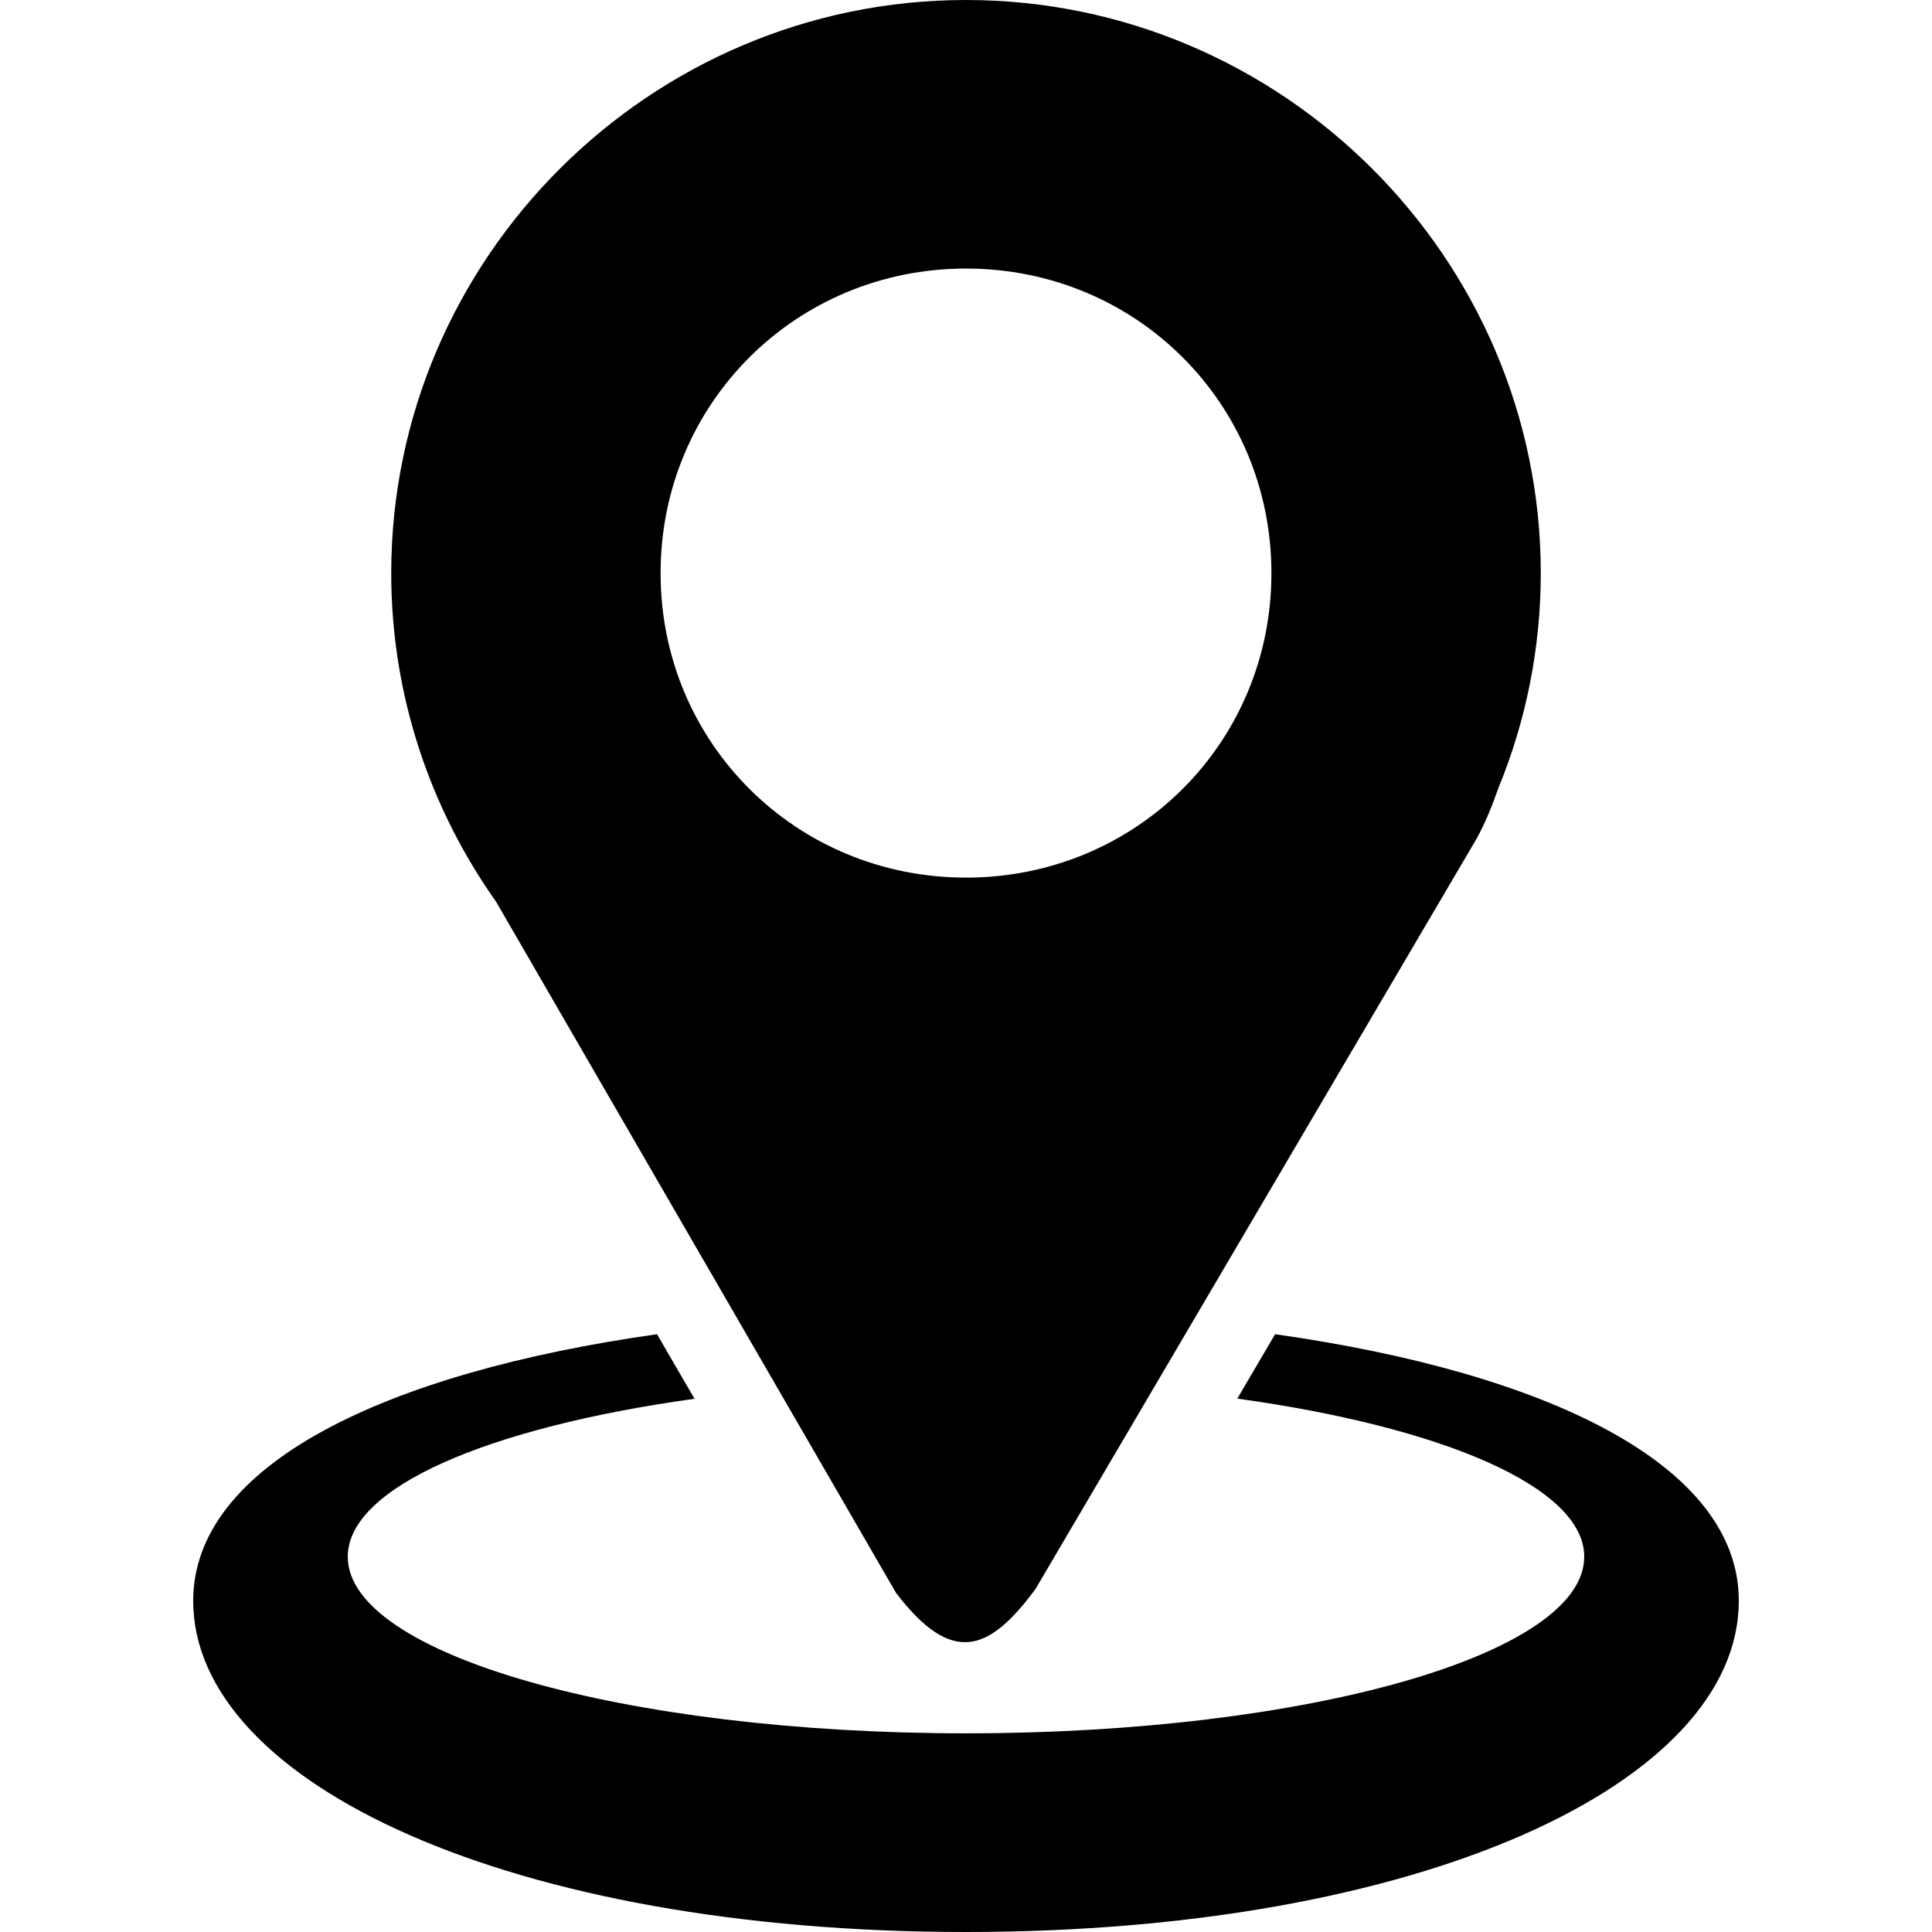
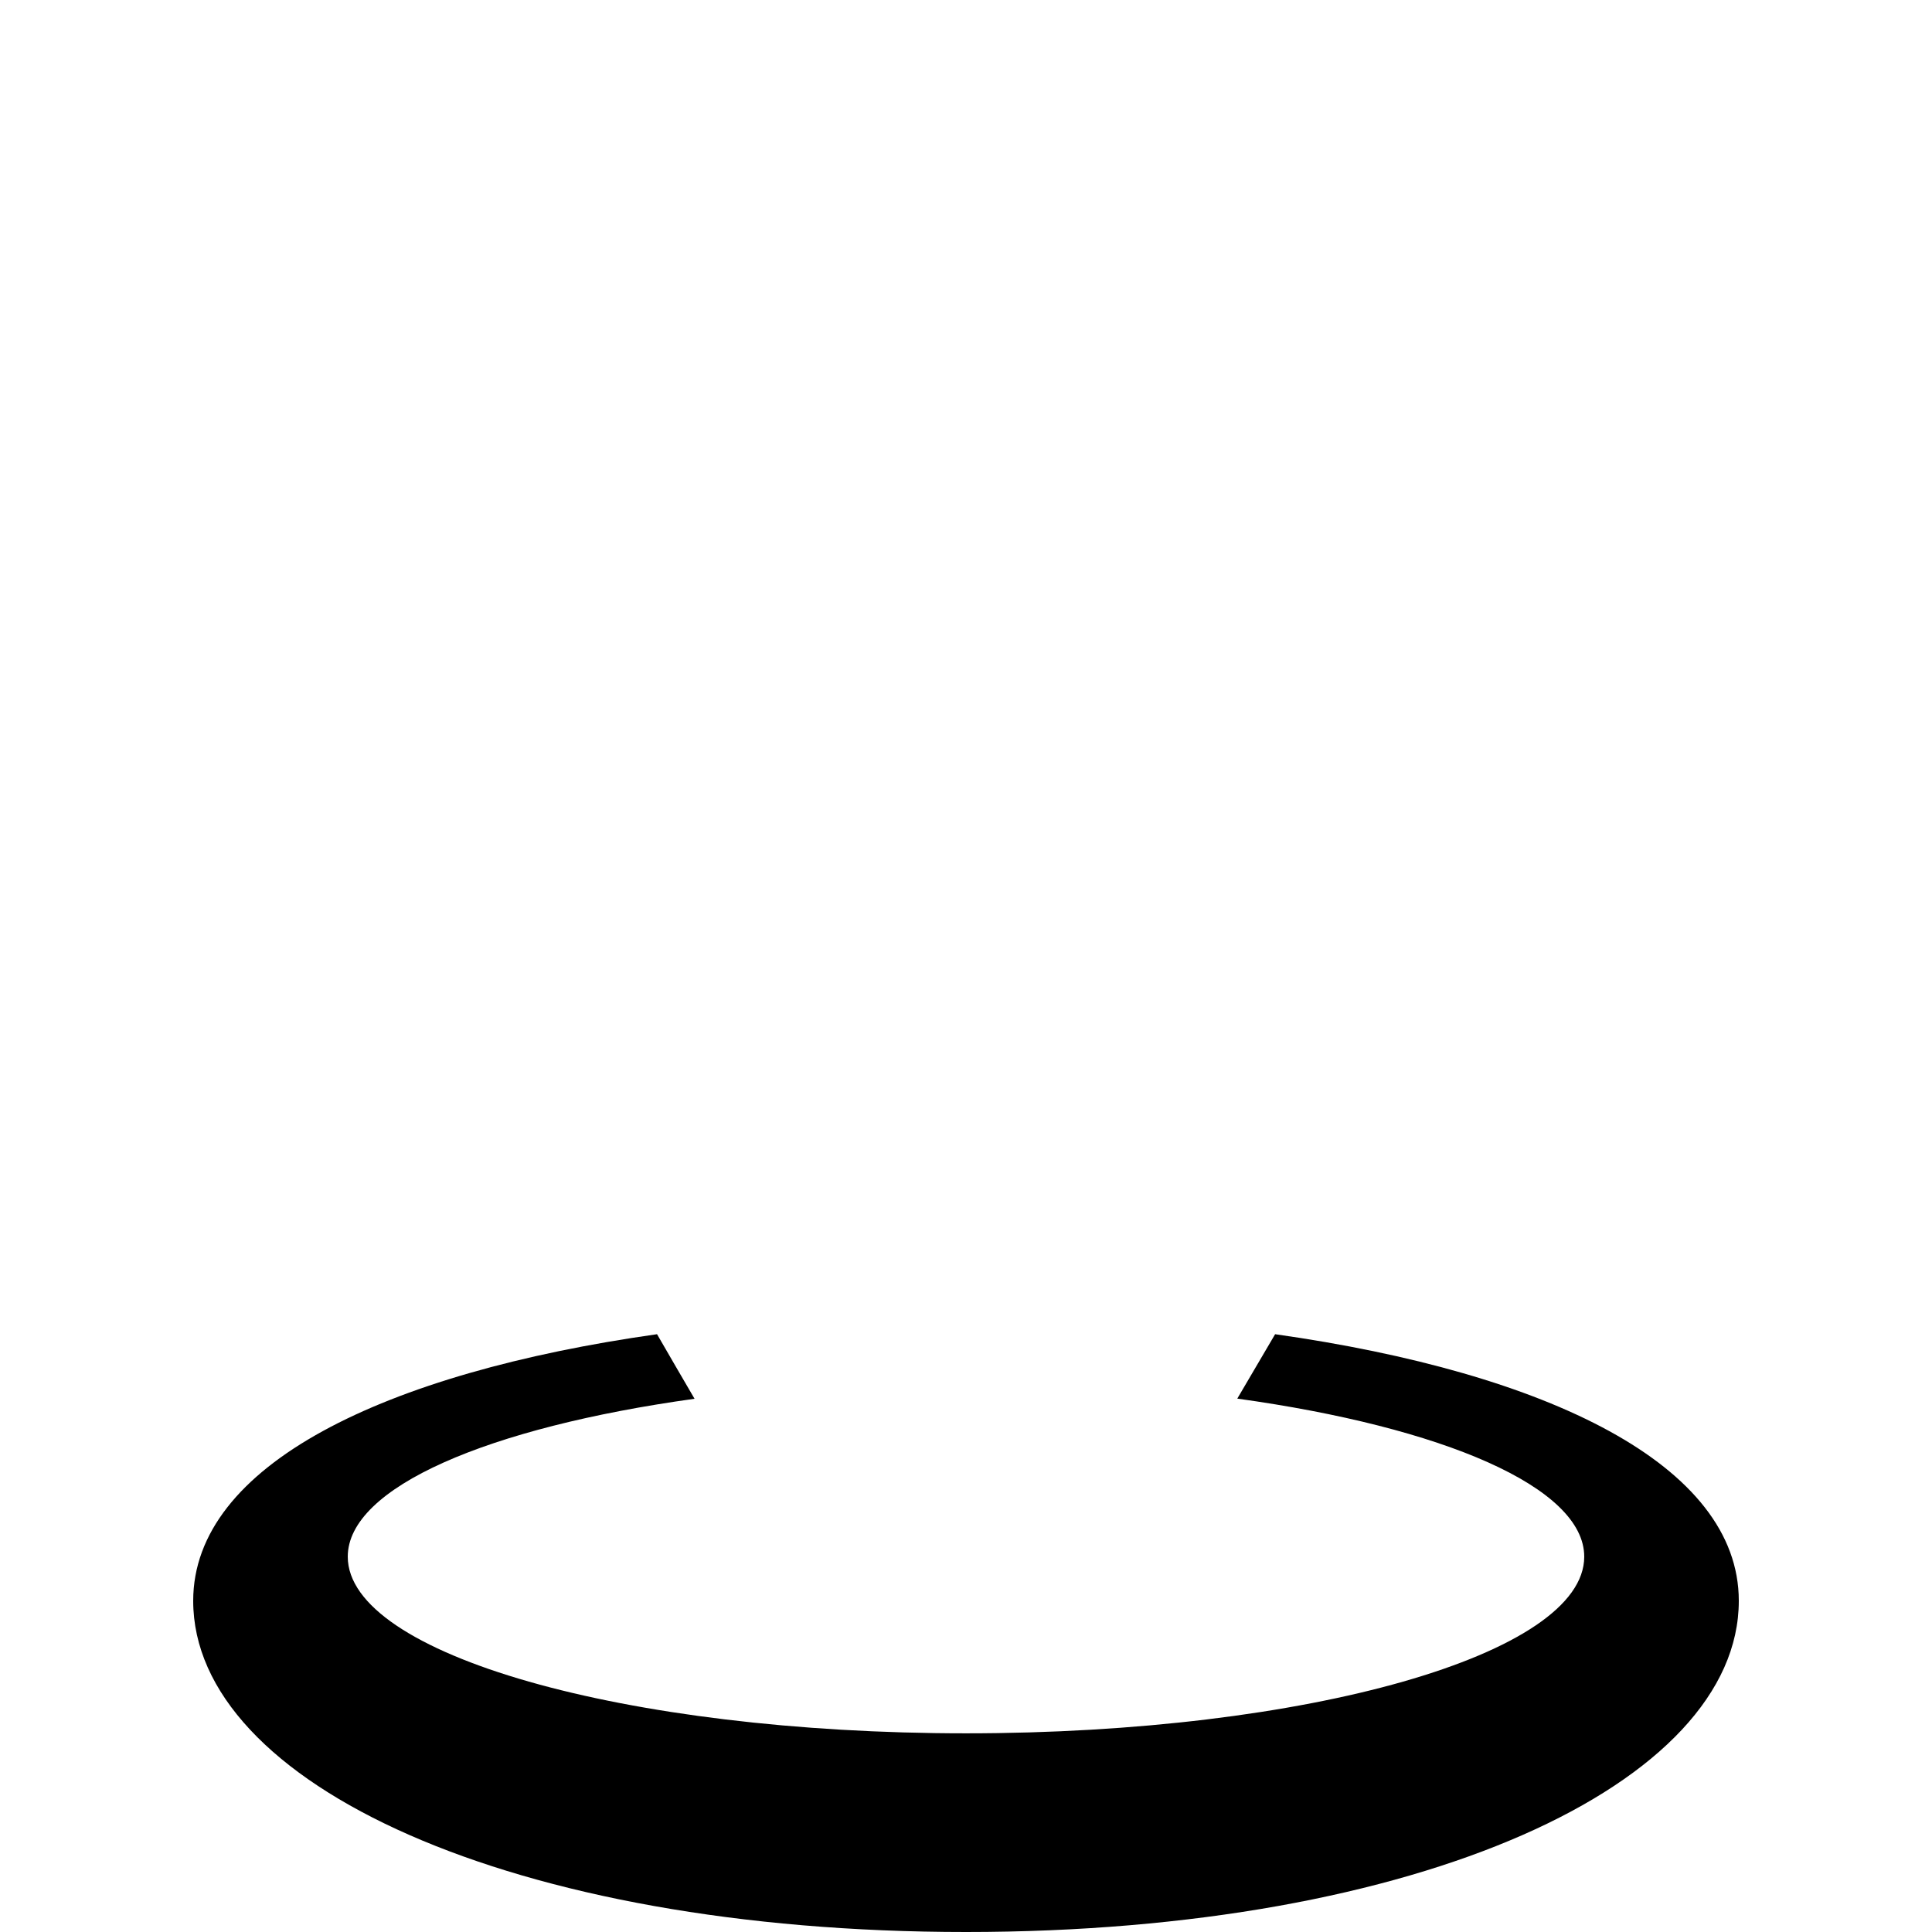
<svg xmlns="http://www.w3.org/2000/svg" width="12" height="12" viewBox="0 0 12 12" fill="none">
-   <path d="M6 0C4.038 0 2.43 1.603 2.43 3.56C2.43 4.318 2.672 5.023 3.082 5.602L5.565 9.893C5.912 10.348 6.143 10.261 6.432 9.869L9.171 5.21C9.226 5.11 9.269 5.003 9.307 4.894C9.481 4.471 9.57 4.018 9.57 3.56C9.57 1.603 7.963 0 6 0ZM6 1.668C7.057 1.668 7.897 2.506 7.897 3.56C7.897 4.614 7.057 5.451 6 5.451C4.944 5.451 4.103 4.614 4.103 3.56C4.103 2.506 4.944 1.668 6 1.668V1.668Z" fill="black" />
-   <path d="M8.269 5.869L8.264 5.884C8.265 5.88 8.267 5.875 8.269 5.87L8.269 5.869Z" fill="black" />
  <path d="M4.081 8.287C2.386 8.527 1.2 9.1 1.2 9.943C1.2 11.079 3.181 12 6 12C8.819 12 10.8 11.079 10.8 9.943C10.8 9.1 9.615 8.527 7.92 8.287L7.685 8.687C8.962 8.864 9.84 9.237 9.84 9.669C9.84 10.275 8.121 10.766 6 10.766C3.879 10.766 2.16 10.275 2.16 9.669C2.16 9.238 3.032 8.866 4.314 8.688C4.236 8.554 4.158 8.421 4.081 8.287Z" fill="black" />
</svg>